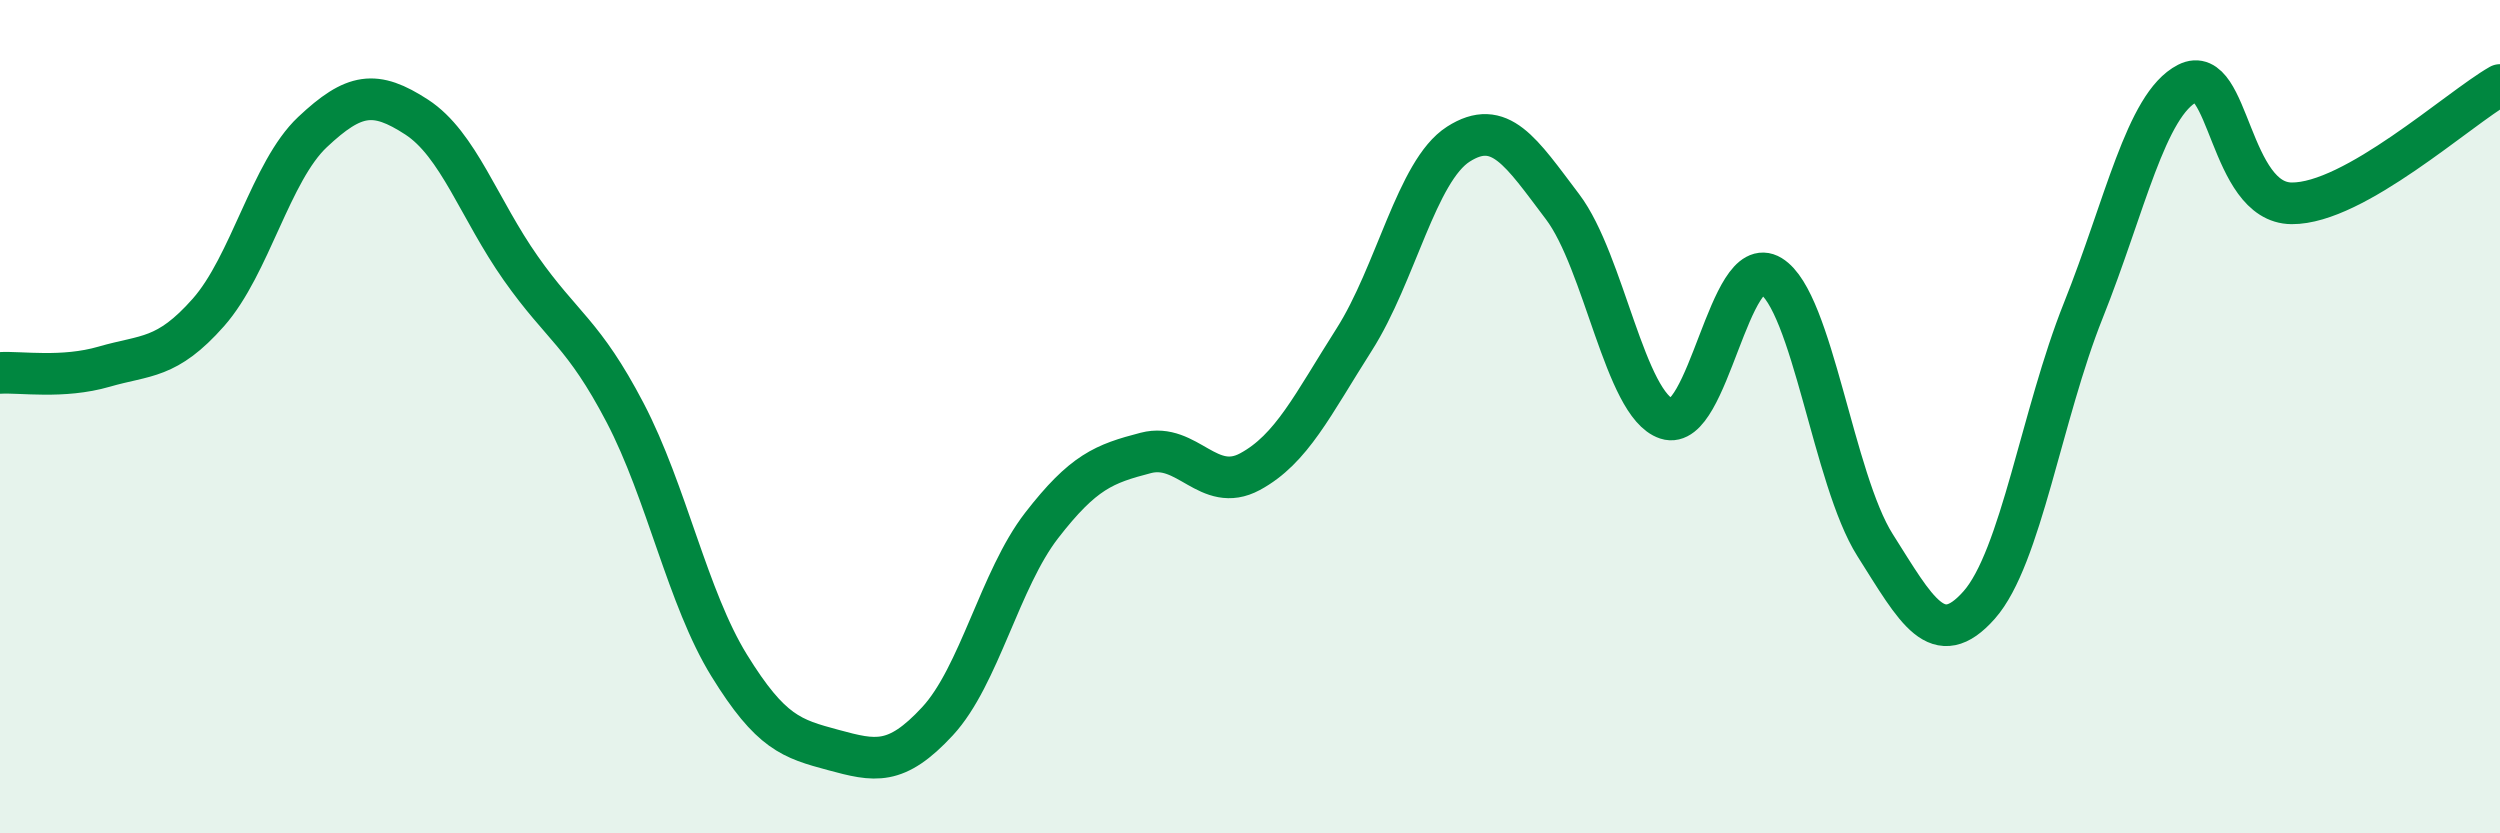
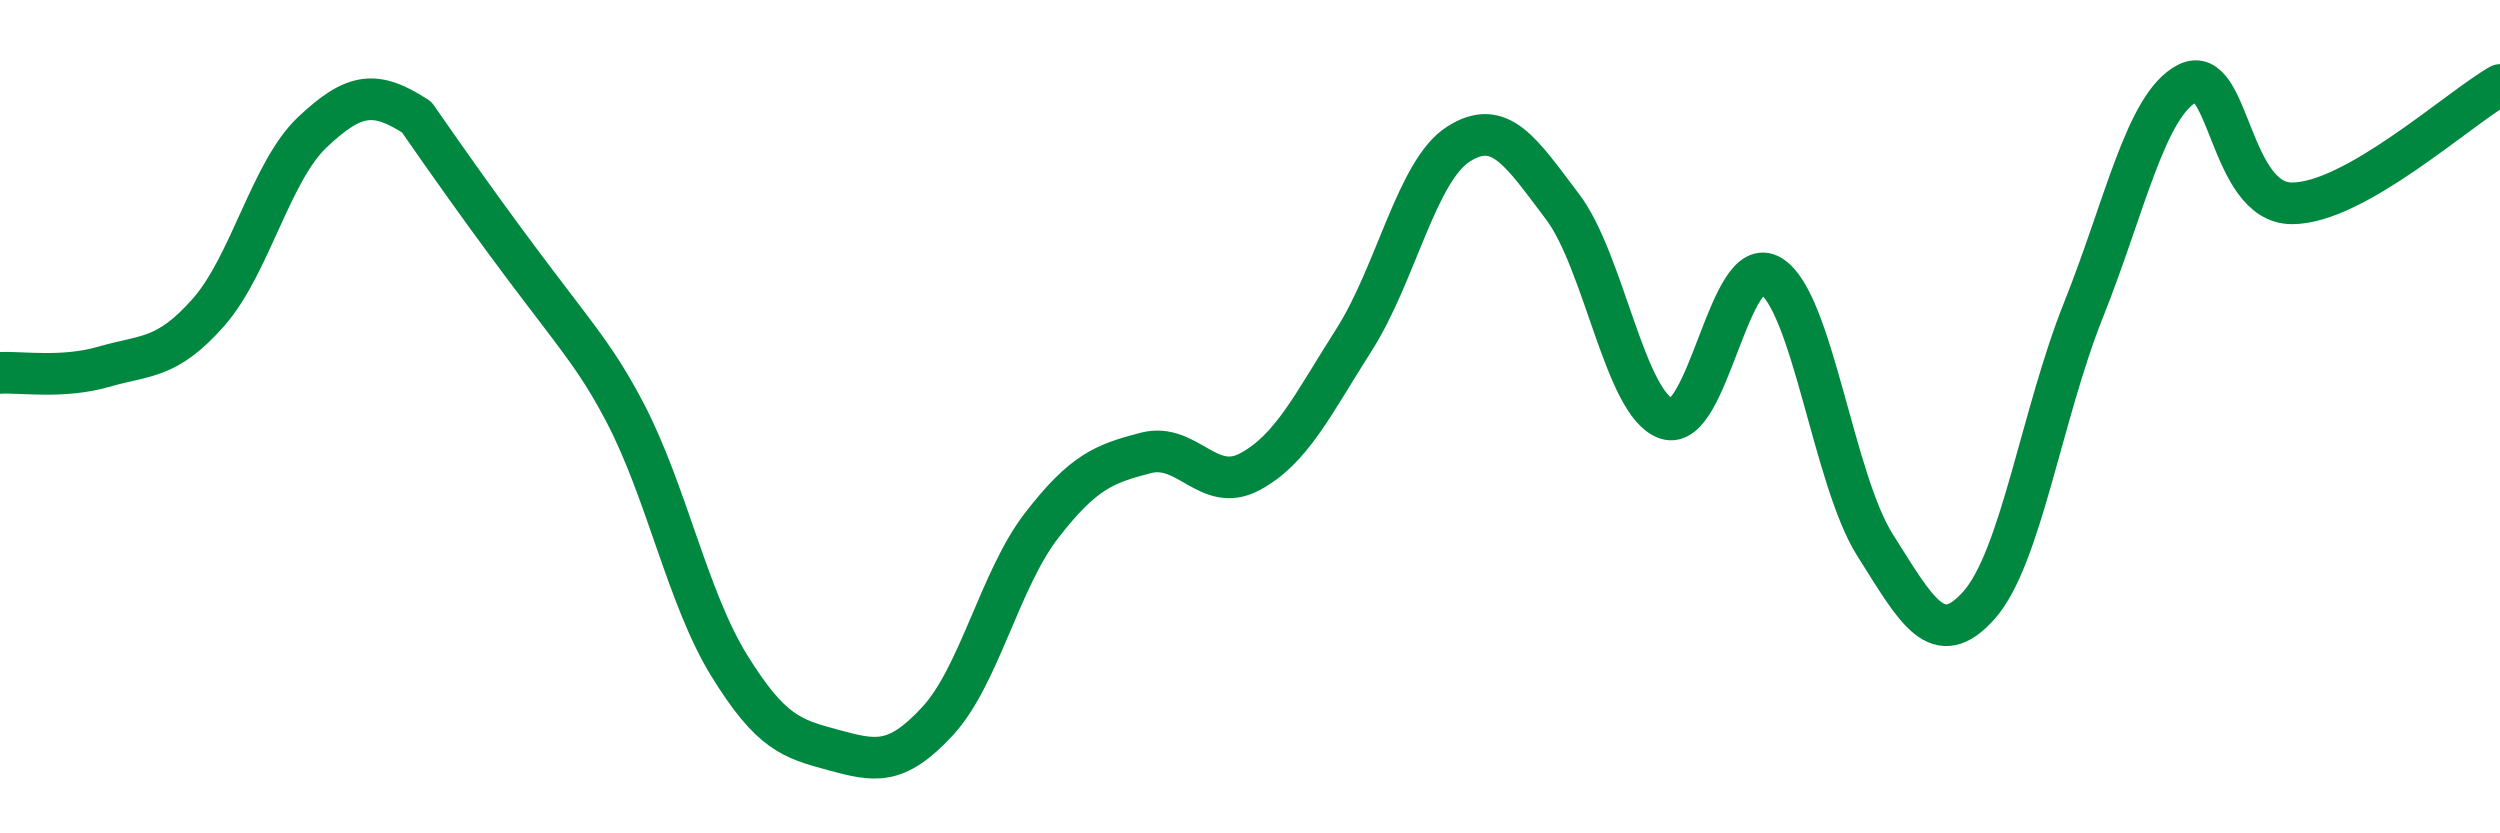
<svg xmlns="http://www.w3.org/2000/svg" width="60" height="20" viewBox="0 0 60 20">
-   <path d="M 0,8.95 C 0.5,8.92 1.5,9.09 2.5,8.8 C 3.5,8.51 4,8.63 5,7.5 C 6,6.37 6.5,4.11 7.5,3.17 C 8.5,2.23 9,2.16 10,2.81 C 11,3.46 11.5,5.02 12.5,6.44 C 13.5,7.86 14,7.99 15,9.9 C 16,11.81 16.5,14.35 17.5,15.97 C 18.5,17.59 19,17.73 20,18 C 21,18.27 21.5,18.39 22.5,17.31 C 23.5,16.23 24,13.9 25,12.61 C 26,11.32 26.5,11.13 27.5,10.87 C 28.5,10.61 29,11.86 30,11.32 C 31,10.78 31.5,9.72 32.5,8.15 C 33.5,6.58 34,4.1 35,3.46 C 36,2.82 36.5,3.64 37.5,4.96 C 38.5,6.28 39,9.72 40,10.05 C 41,10.38 41.5,6.01 42.5,6.62 C 43.5,7.23 44,11.5 45,13.08 C 46,14.66 46.5,15.65 47.5,14.52 C 48.5,13.39 49,9.95 50,7.45 C 51,4.95 51.5,2.51 52.5,2 C 53.5,1.49 53.5,4.87 55,4.88 C 56.5,4.89 59,2.61 60,2.04L60 20L0 20Z" fill="#008740" opacity="0.1" stroke-linecap="round" stroke-linejoin="round" />
-   <path d="M 0,8.95 C 0.5,8.92 1.5,9.09 2.5,8.8 C 3.5,8.51 4,8.63 5,7.5 C 6,6.37 6.5,4.11 7.5,3.17 C 8.5,2.23 9,2.16 10,2.81 C 11,3.46 11.5,5.02 12.5,6.44 C 13.5,7.86 14,7.99 15,9.9 C 16,11.81 16.5,14.35 17.5,15.97 C 18.5,17.59 19,17.73 20,18 C 21,18.27 21.5,18.39 22.5,17.31 C 23.5,16.23 24,13.9 25,12.61 C 26,11.32 26.5,11.13 27.5,10.87 C 28.5,10.61 29,11.86 30,11.32 C 31,10.78 31.5,9.72 32.5,8.15 C 33.5,6.58 34,4.1 35,3.46 C 36,2.82 36.5,3.64 37.5,4.96 C 38.5,6.28 39,9.72 40,10.05 C 41,10.38 41.5,6.01 42.5,6.62 C 43.5,7.23 44,11.5 45,13.08 C 46,14.66 46.5,15.65 47.5,14.52 C 48.5,13.39 49,9.95 50,7.45 C 51,4.95 51.5,2.51 52.5,2 C 53.5,1.49 53.5,4.87 55,4.88 C 56.5,4.89 59,2.61 60,2.04" stroke="#008740" stroke-width="1" fill="none" stroke-linecap="round" stroke-linejoin="round" />
+   <path d="M 0,8.95 C 0.5,8.92 1.5,9.09 2.5,8.8 C 3.5,8.51 4,8.63 5,7.5 C 6,6.37 6.5,4.11 7.5,3.17 C 8.5,2.23 9,2.16 10,2.81 C 13.5,7.86 14,7.99 15,9.9 C 16,11.81 16.5,14.35 17.5,15.97 C 18.5,17.59 19,17.73 20,18 C 21,18.27 21.5,18.39 22.5,17.31 C 23.5,16.23 24,13.9 25,12.61 C 26,11.32 26.5,11.13 27.5,10.87 C 28.5,10.61 29,11.86 30,11.32 C 31,10.78 31.5,9.72 32.5,8.15 C 33.5,6.58 34,4.1 35,3.46 C 36,2.82 36.5,3.64 37.5,4.96 C 38.5,6.28 39,9.72 40,10.05 C 41,10.38 41.5,6.01 42.5,6.62 C 43.5,7.23 44,11.5 45,13.08 C 46,14.66 46.5,15.65 47.5,14.52 C 48.5,13.39 49,9.95 50,7.45 C 51,4.95 51.5,2.51 52.5,2 C 53.5,1.49 53.5,4.87 55,4.88 C 56.5,4.89 59,2.61 60,2.04" stroke="#008740" stroke-width="1" fill="none" stroke-linecap="round" stroke-linejoin="round" />
</svg>